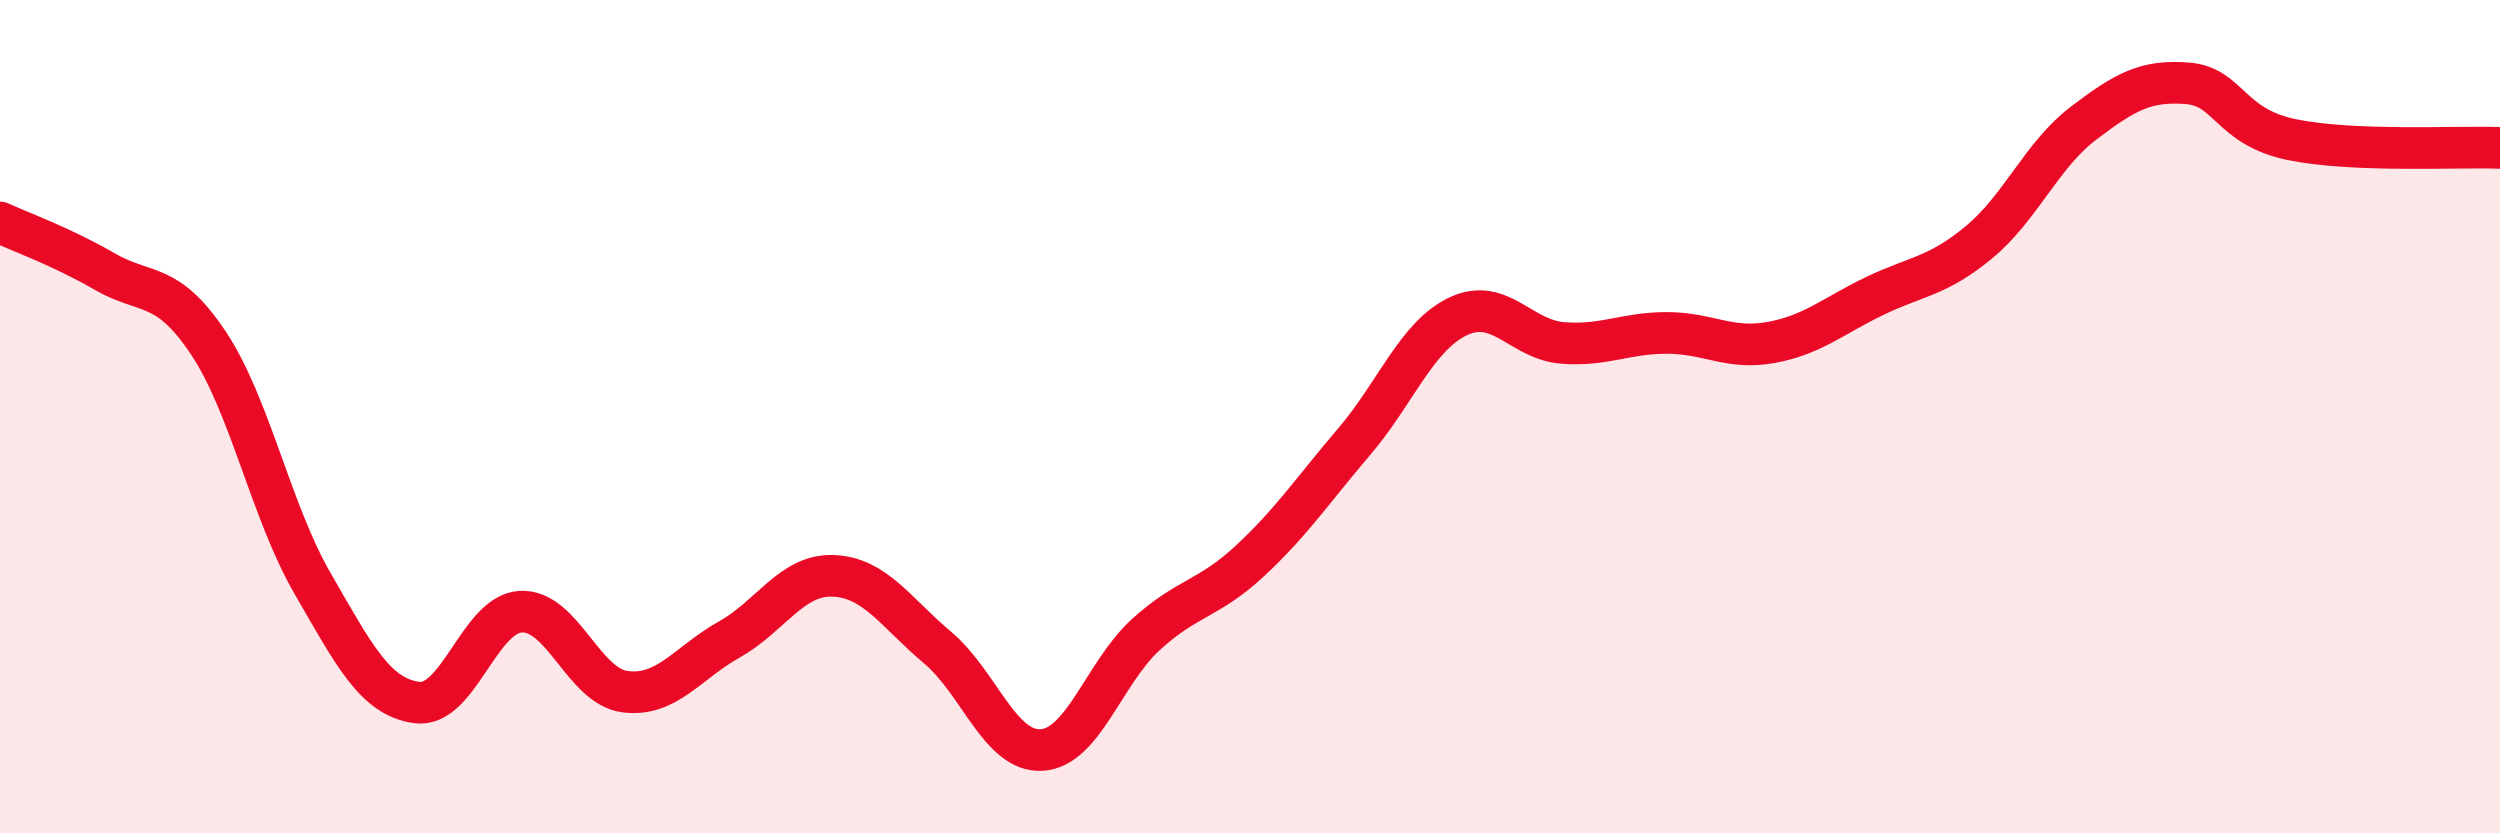
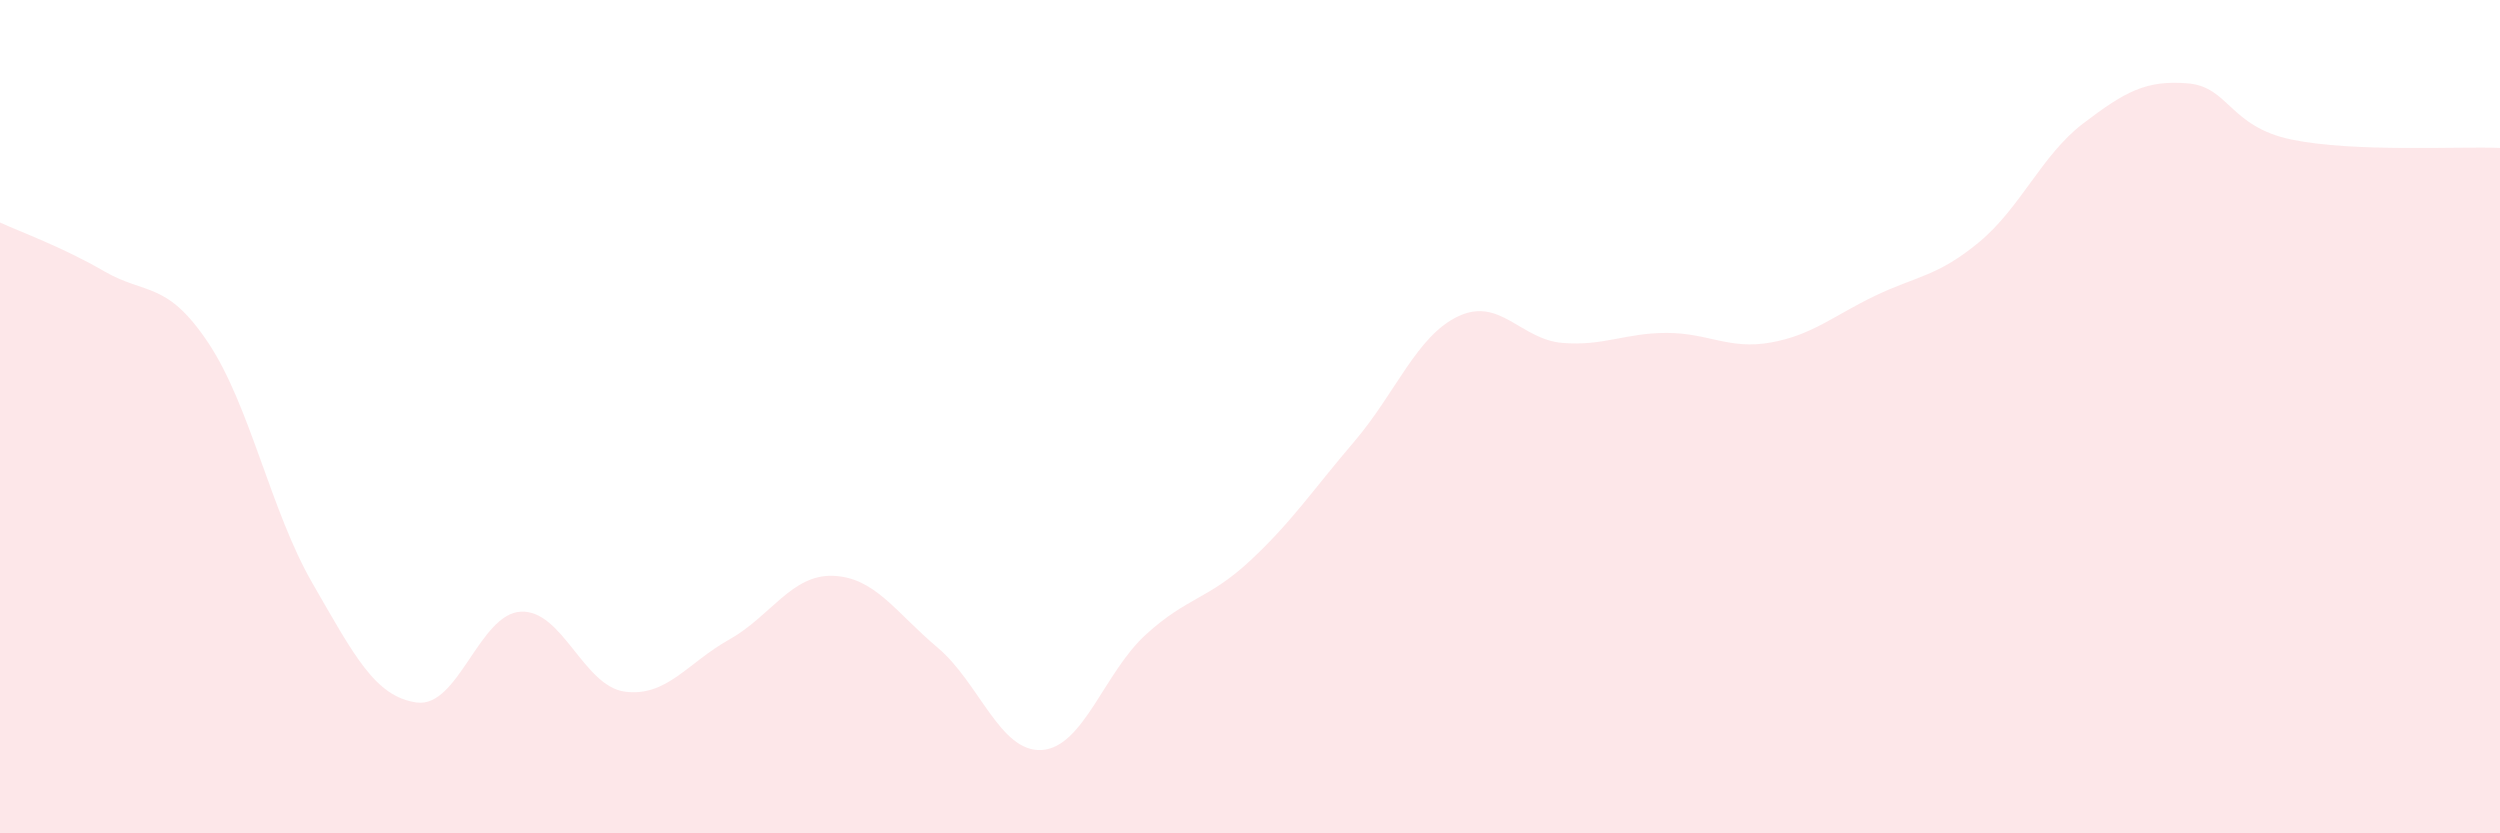
<svg xmlns="http://www.w3.org/2000/svg" width="60" height="20" viewBox="0 0 60 20">
  <path d="M 0,5.34 C 0.5,5.57 1.5,5.93 2.5,6.51 C 3.5,7.09 4,6.73 5,8.23 C 6,9.73 6.5,12.27 7.5,14 C 8.5,15.73 9,16.72 10,16.86 C 11,17 11.5,14.73 12.5,14.68 C 13.5,14.63 14,16.47 15,16.6 C 16,16.73 16.5,15.91 17.5,15.35 C 18.5,14.79 19,13.78 20,13.82 C 21,13.86 21.5,14.7 22.5,15.54 C 23.5,16.38 24,18.06 25,18 C 26,17.94 26.5,16.14 27.5,15.23 C 28.5,14.32 29,14.39 30,13.46 C 31,12.53 31.5,11.77 32.5,10.6 C 33.5,9.43 34,8.06 35,7.59 C 36,7.12 36.5,8.15 37.5,8.23 C 38.5,8.31 39,7.99 40,7.99 C 41,7.99 41.5,8.4 42.5,8.22 C 43.5,8.04 44,7.58 45,7.1 C 46,6.62 46.5,6.64 47.5,5.81 C 48.5,4.98 49,3.72 50,2.96 C 51,2.2 51.5,1.92 52.5,2 C 53.5,2.08 53.5,3.04 55,3.35 C 56.5,3.66 59,3.51 60,3.55L60 20L0 20Z" fill="#EB0A25" opacity="0.1" stroke-linecap="round" stroke-linejoin="round" />
-   <path d="M 0,5.34 C 0.5,5.57 1.5,5.93 2.5,6.51 C 3.5,7.09 4,6.73 5,8.23 C 6,9.73 6.5,12.27 7.5,14 C 8.5,15.73 9,16.72 10,16.86 C 11,17 11.5,14.73 12.5,14.68 C 13.5,14.63 14,16.47 15,16.6 C 16,16.73 16.5,15.91 17.5,15.35 C 18.5,14.79 19,13.78 20,13.82 C 21,13.86 21.5,14.7 22.5,15.54 C 23.5,16.38 24,18.06 25,18 C 26,17.94 26.5,16.14 27.5,15.23 C 28.5,14.32 29,14.39 30,13.46 C 31,12.53 31.5,11.77 32.5,10.6 C 33.5,9.43 34,8.06 35,7.59 C 36,7.12 36.5,8.15 37.5,8.23 C 38.5,8.31 39,7.99 40,7.99 C 41,7.99 41.5,8.4 42.5,8.22 C 43.5,8.04 44,7.58 45,7.1 C 46,6.62 46.5,6.64 47.5,5.81 C 48.5,4.98 49,3.72 50,2.96 C 51,2.2 51.5,1.92 52.5,2 C 53.5,2.08 53.5,3.04 55,3.35 C 56.5,3.66 59,3.51 60,3.55" stroke="#EB0A25" stroke-width="1" fill="none" stroke-linecap="round" stroke-linejoin="round" />
</svg>